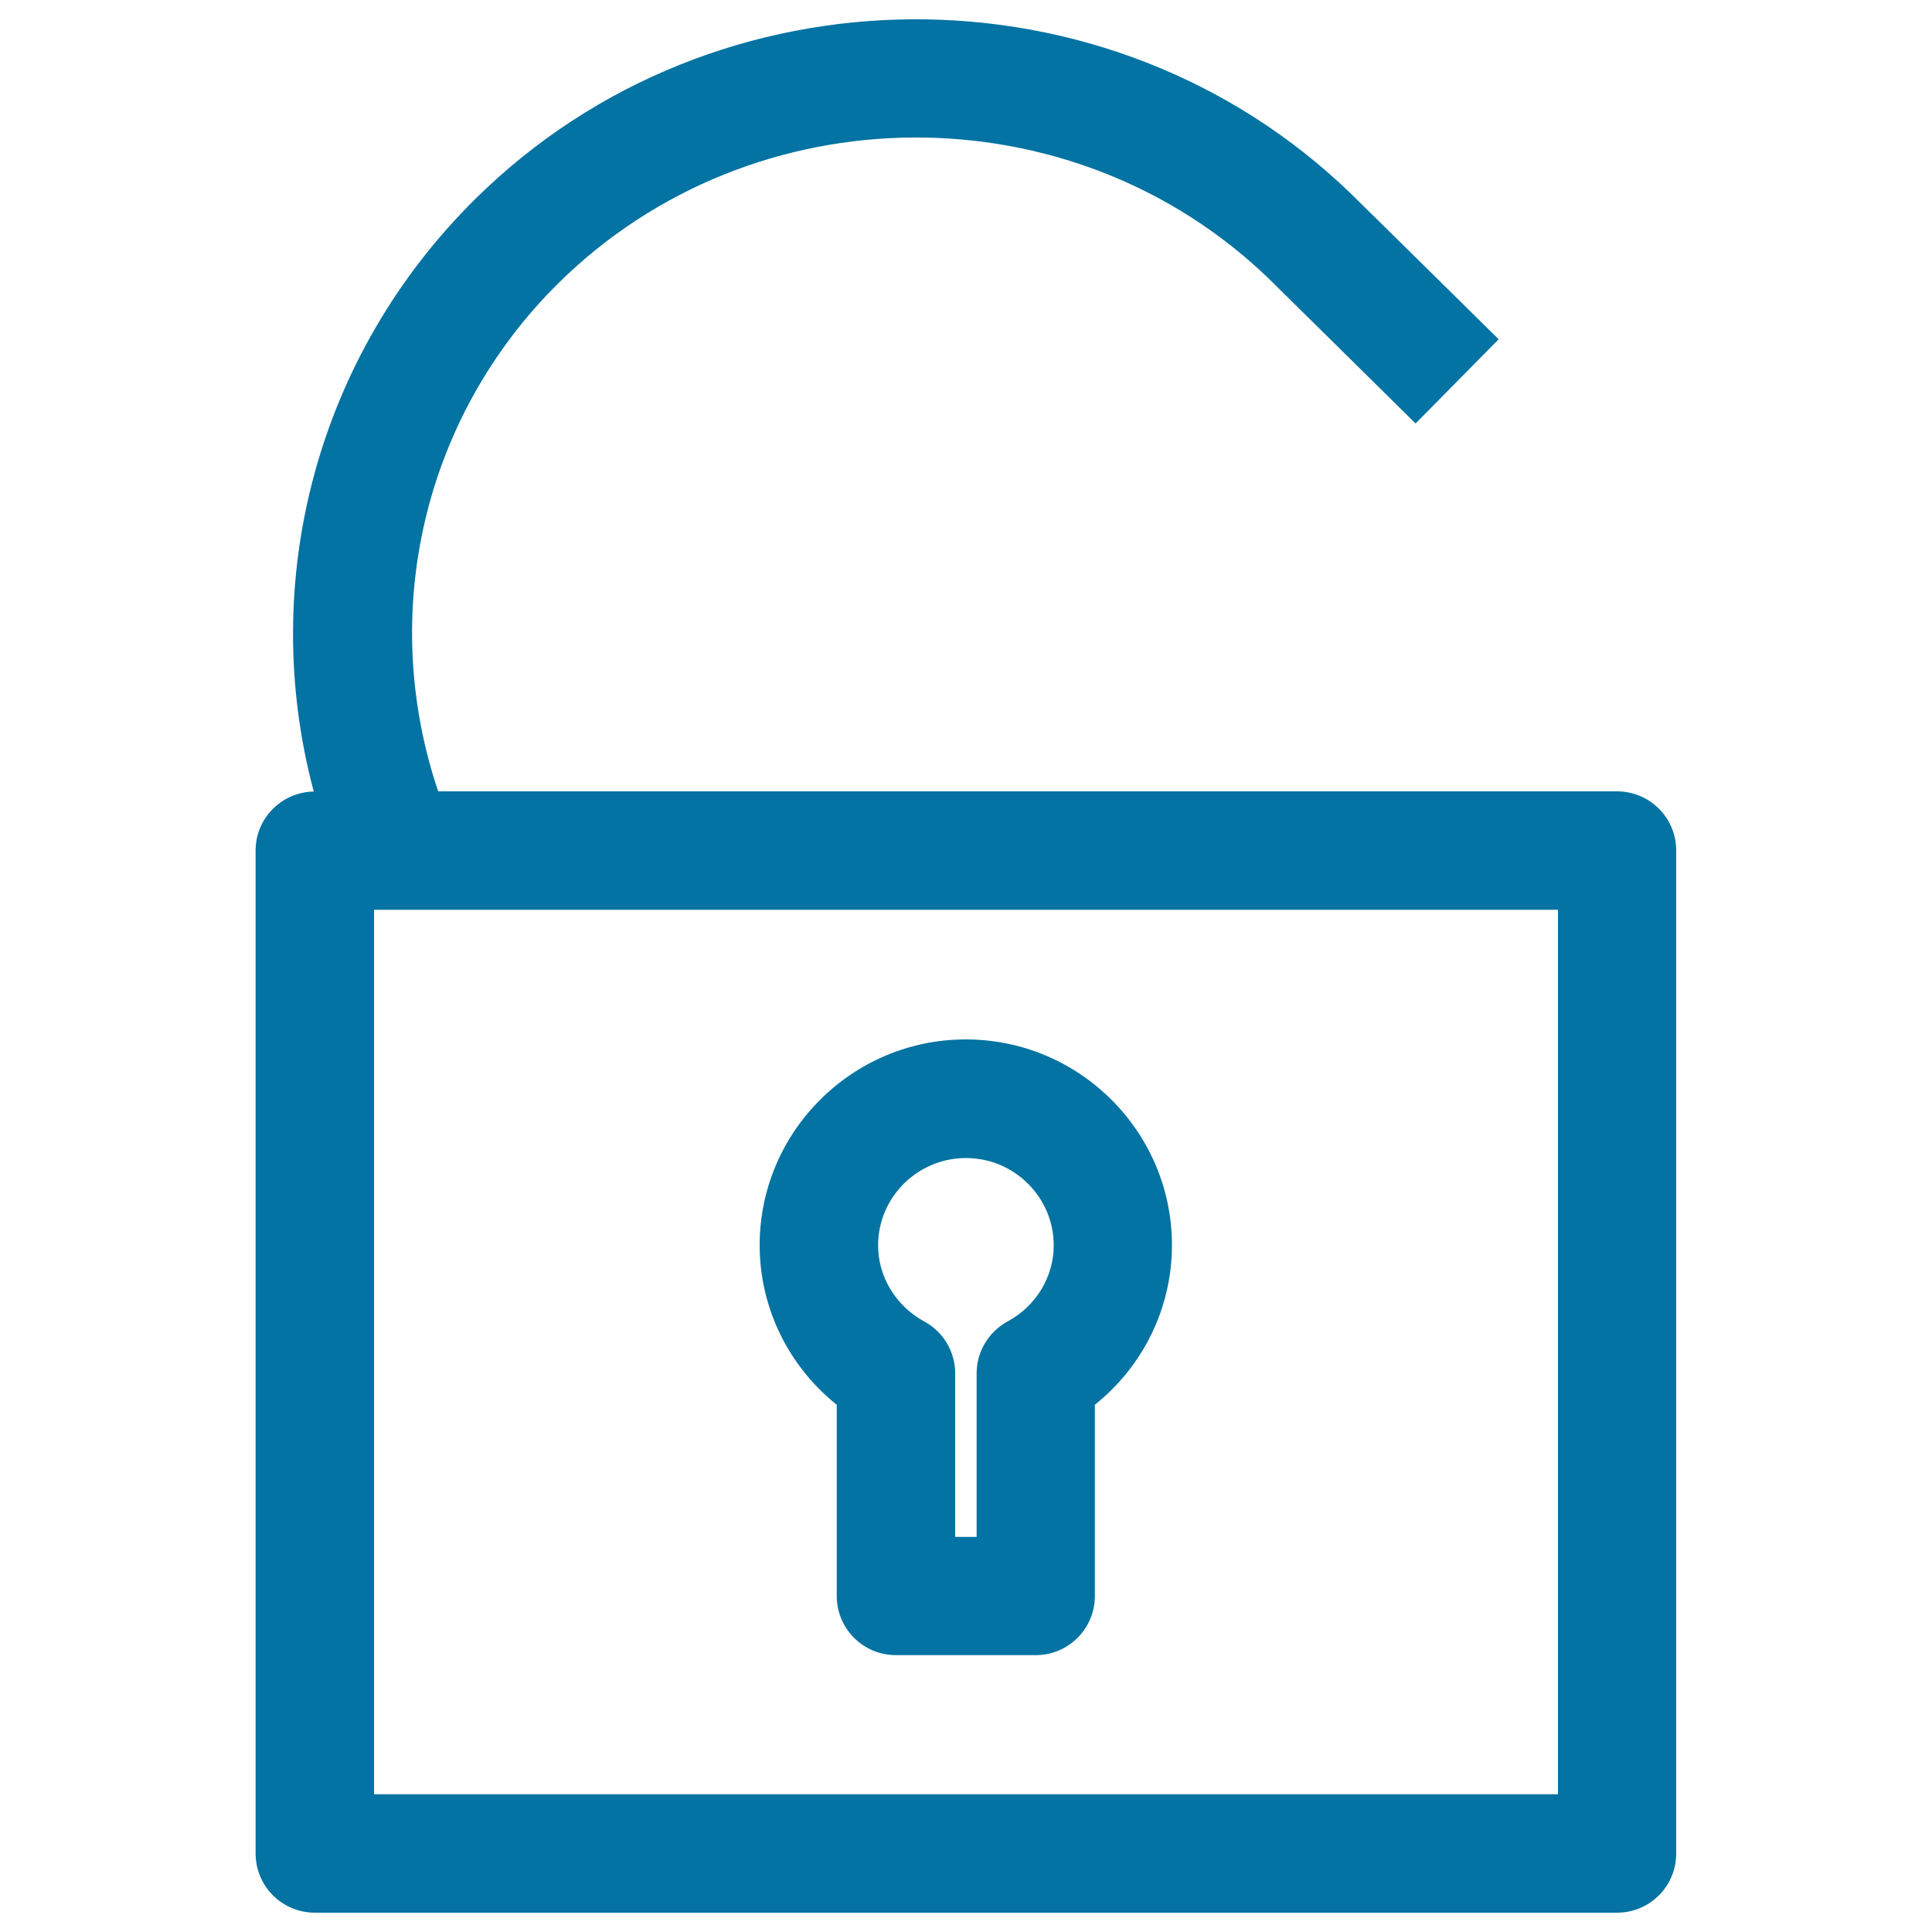
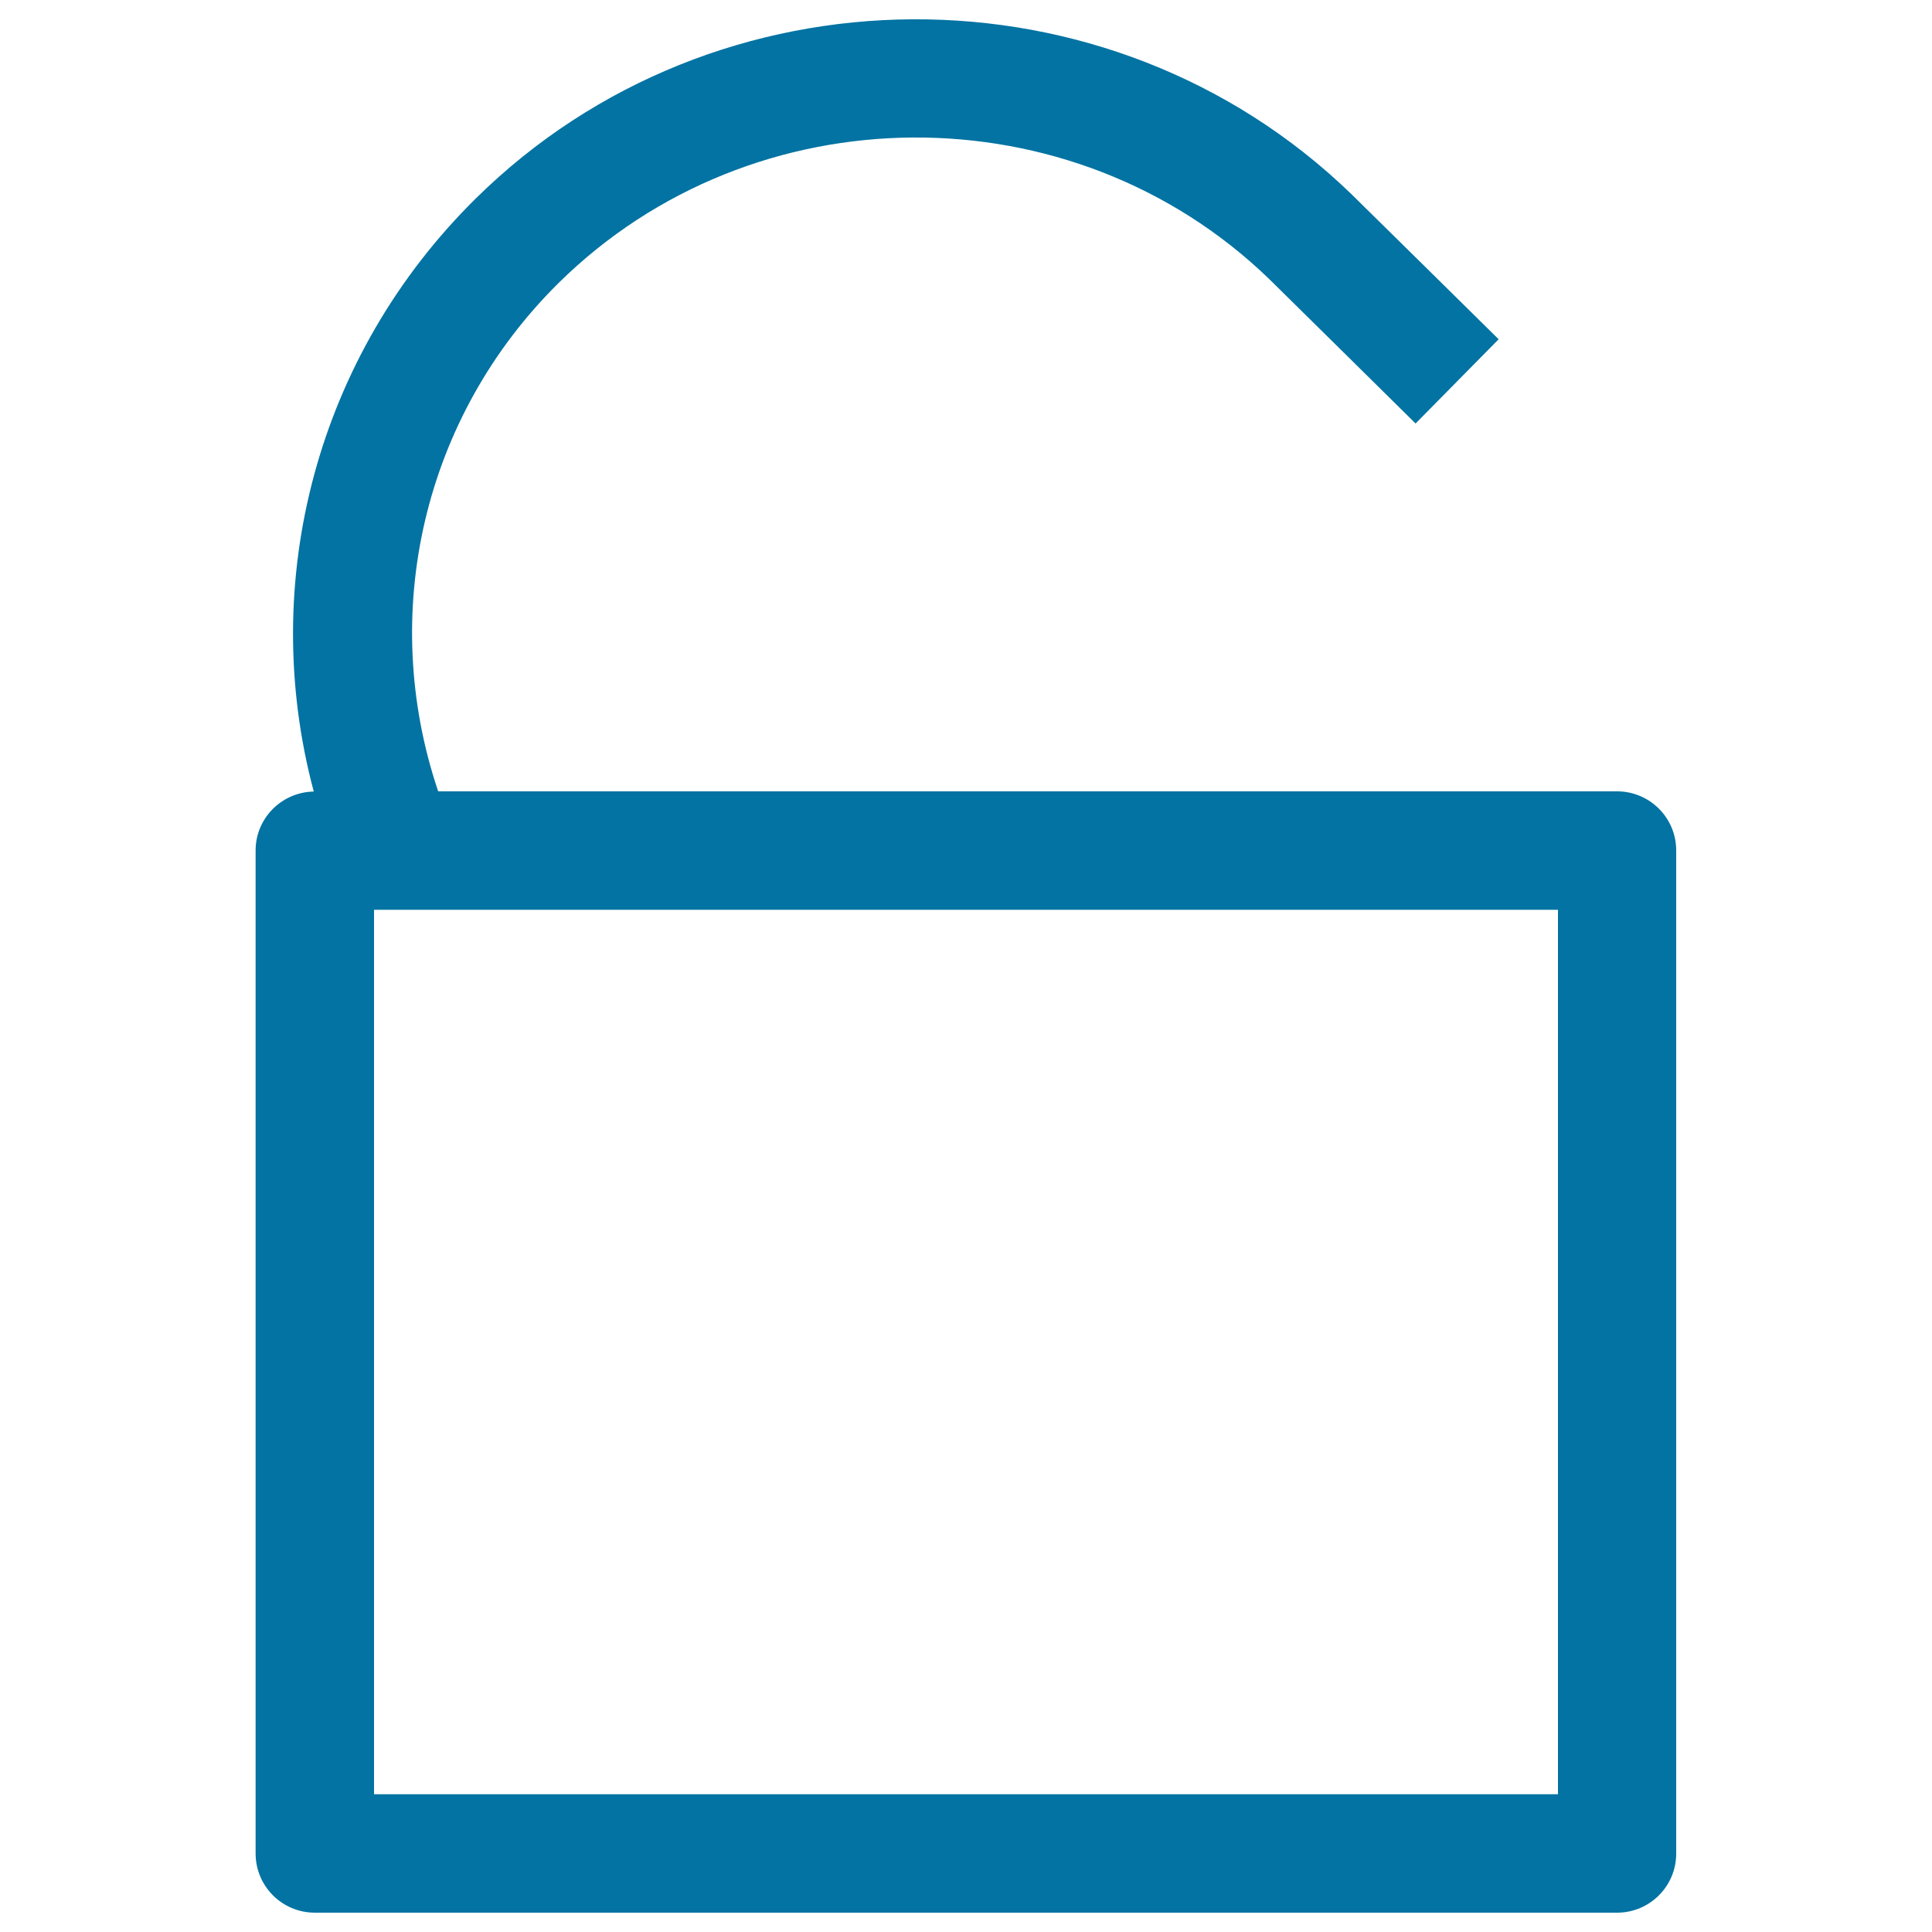
<svg xmlns="http://www.w3.org/2000/svg" viewBox="0 0 1000 1000" style="fill:#0273a2">
  <title>Open Lock SVG icon</title>
-   <path d="M433.1,826.1c0,16.9,13.7,30.6,30.6,30.6h72.4c16.9,0,30.6-13.7,30.6-30.6v-99c25-20,39.9-50.2,39.9-82.6c0-58.7-47.9-106.5-106.7-106.5c-58.8,0-106.7,47.8-106.7,106.5c0,32.4,14.9,62.6,39.9,82.6V826.1z M500,599.4c25,0,45.4,20.3,45.4,45.2c0,16.3-9.1,31.4-23.9,39.4c-9.9,5.4-16,15.7-16,26.9v84.6h-11.1v-84.6c0-11.2-6.1-21.6-16-26.9c-14.7-8-23.9-23.1-23.9-39.4C454.5,619.7,474.9,599.4,500,599.4z" />
  <path d="M163,990h674c16.9,0,30.6-13.7,30.6-30.6V440.2c0-16.9-13.7-30.6-30.6-30.6H226.8c-31.1-92.1-7.8-193.9,62.4-263.2C390.1,46.9,555,46,656.8,144.3c2.2,2.1,75.9,74.9,75.9,74.9l43-43.6c0,0-75.6-74.6-76.3-75.2C573.9-21.1,370.5-20,246.2,102.8c-82.1,81-112.9,198-83.8,306.9c-16.6,0.3-30.1,13.8-30.1,30.5v519.1C132.3,976.3,146,990,163,990z M806.4,928.7H193.6V470.9h612.8V928.7z" />
</svg>